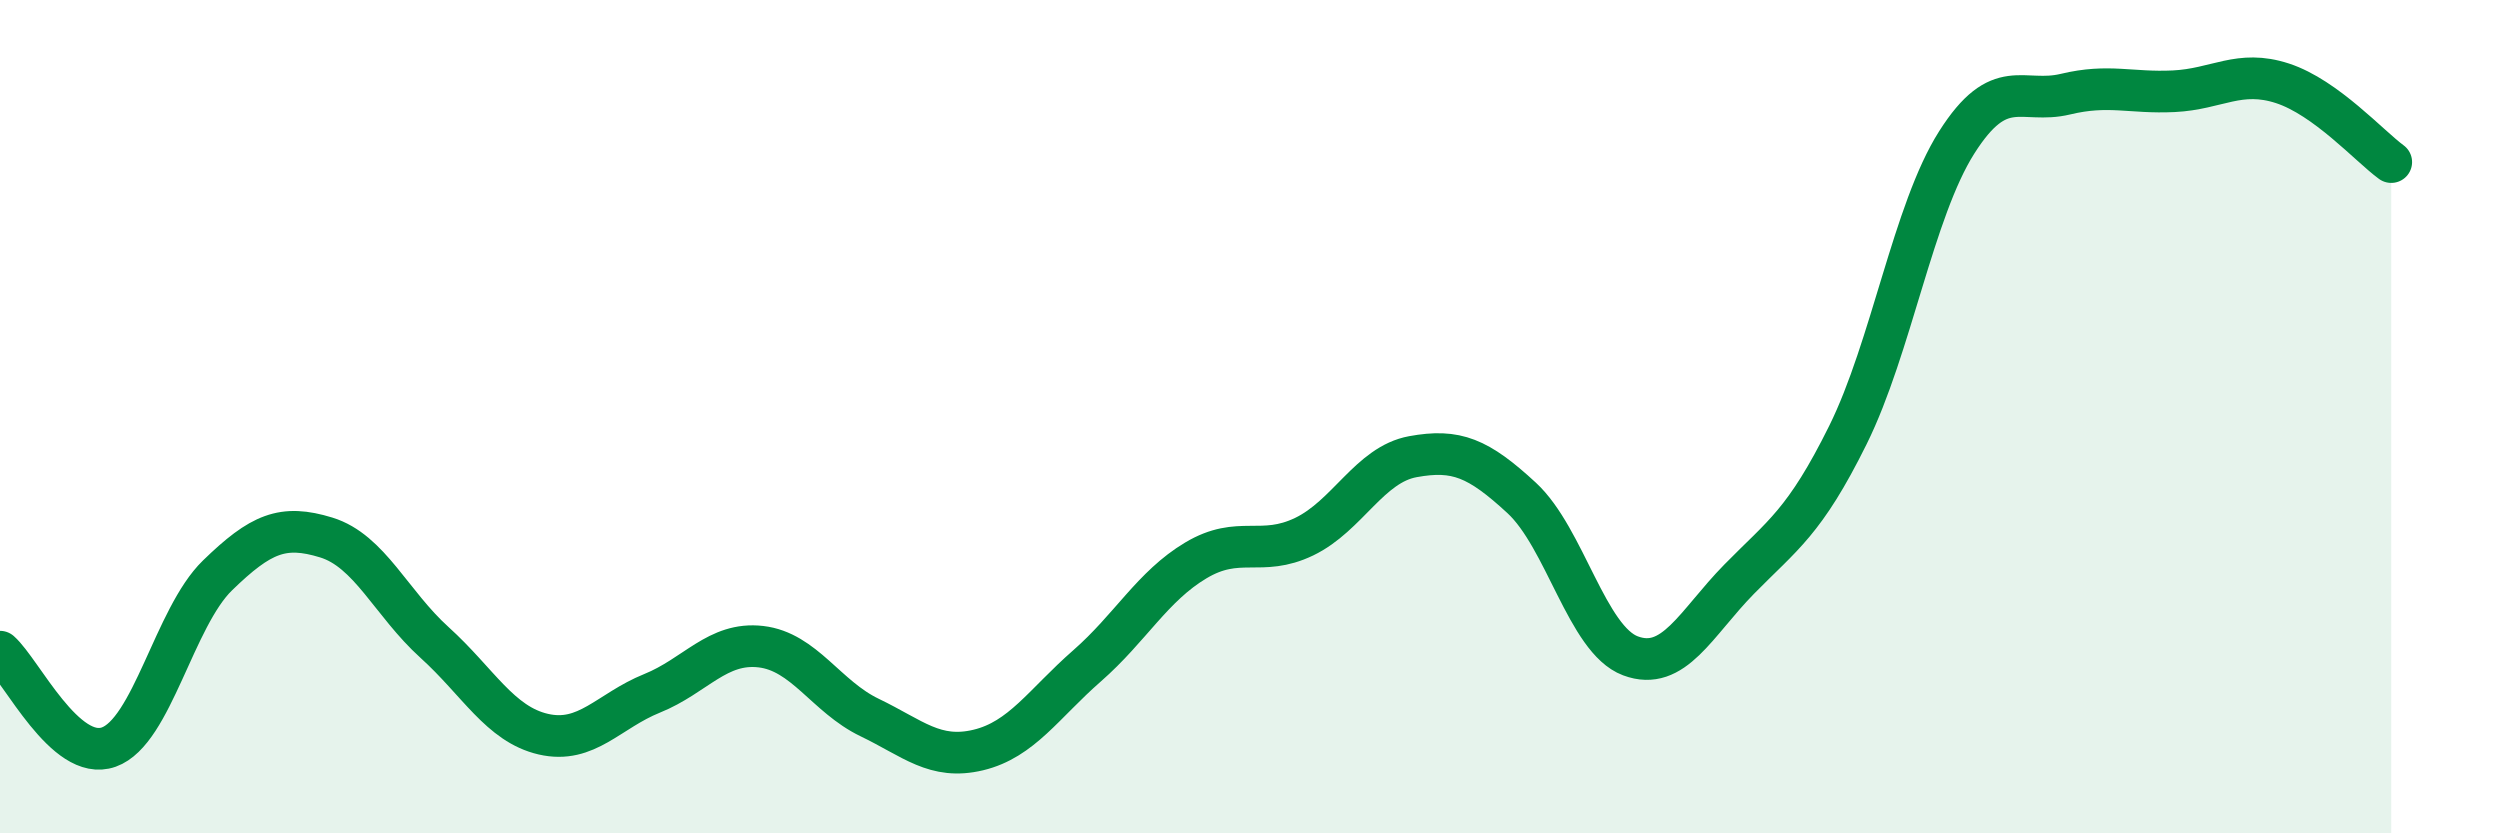
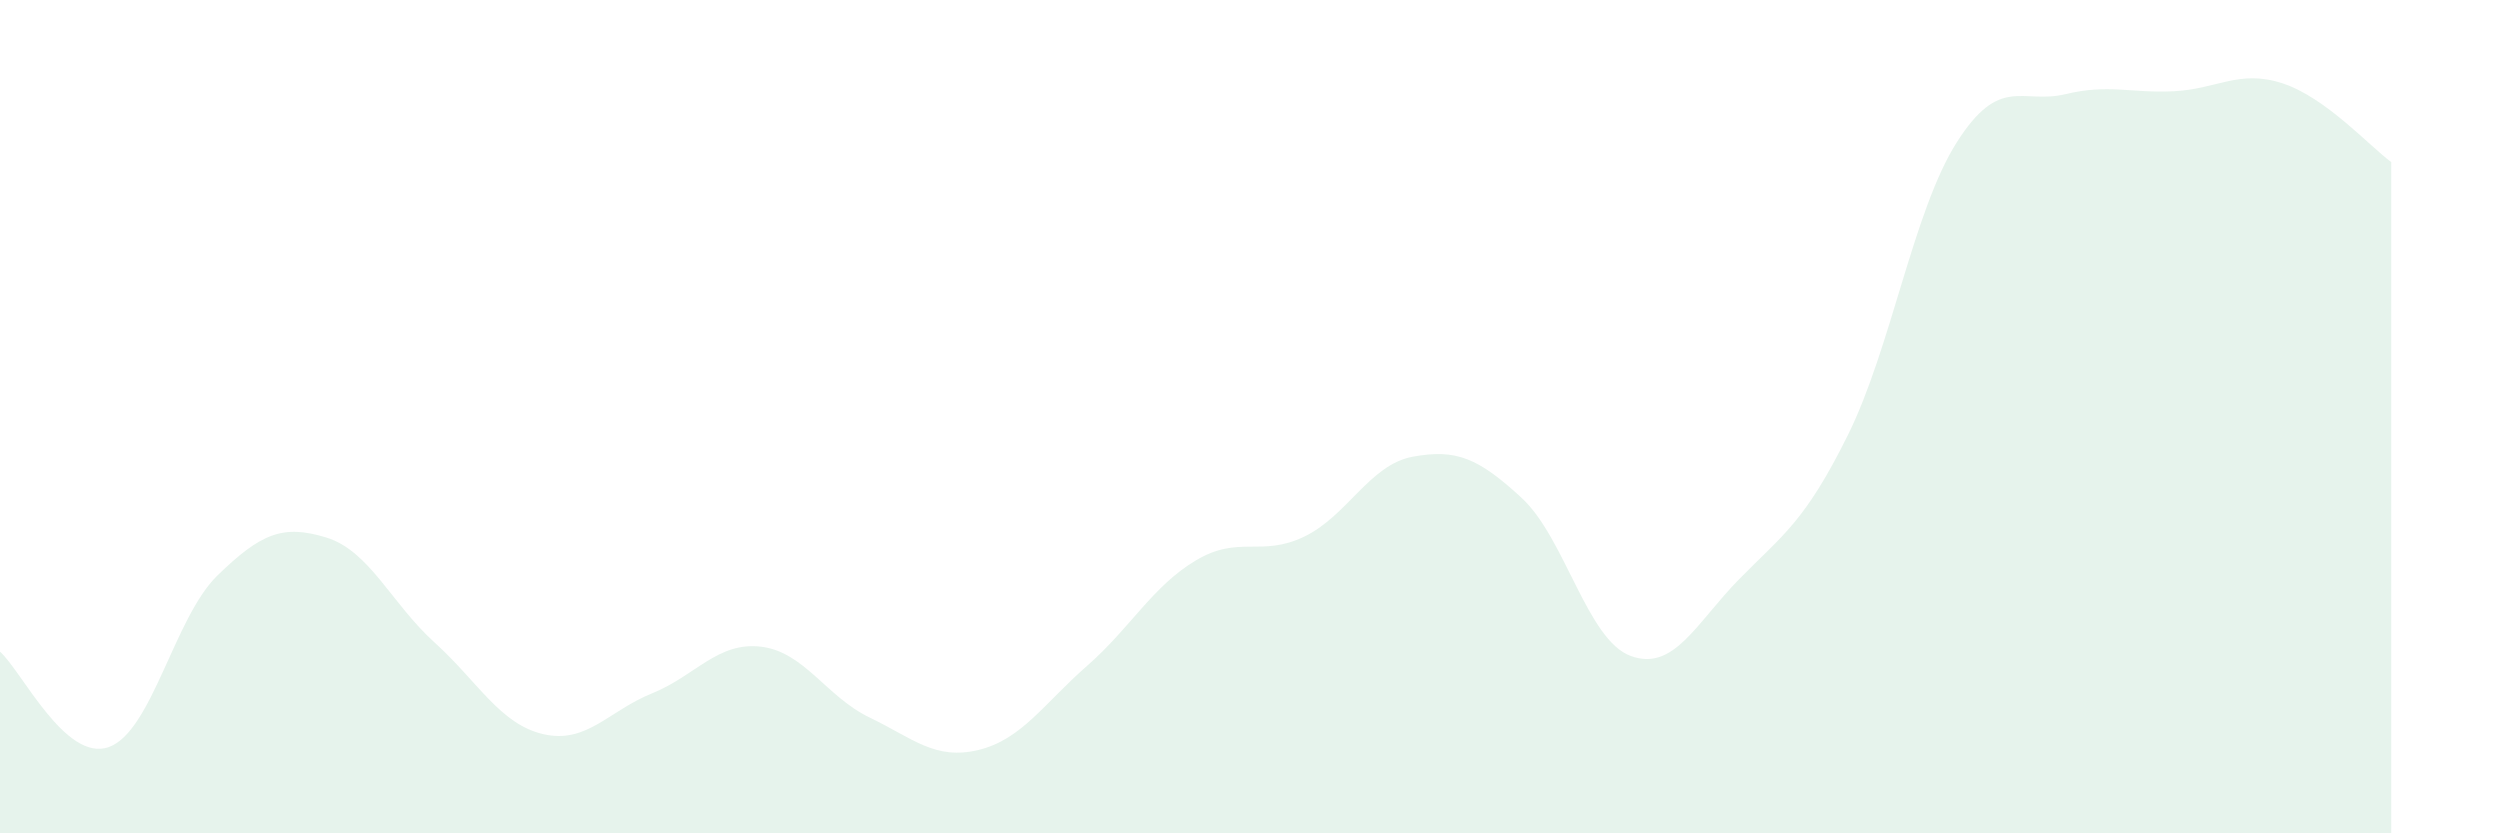
<svg xmlns="http://www.w3.org/2000/svg" width="60" height="20" viewBox="0 0 60 20">
  <path d="M 0,15.64 C 0.52,16.1 1.57,18.3 2.61,17.93 C 3.65,17.56 4.18,14.82 5.22,13.81 C 6.26,12.8 6.79,12.58 7.83,12.9 C 8.87,13.22 9.39,14.48 10.43,15.42 C 11.47,16.36 12,17.38 13.04,17.62 C 14.08,17.86 14.61,17.06 15.65,16.64 C 16.69,16.22 17.22,15.4 18.26,15.52 C 19.3,15.64 19.83,16.72 20.87,17.22 C 21.91,17.72 22.44,18.25 23.48,18 C 24.52,17.75 25.05,16.89 26.09,15.98 C 27.13,15.07 27.66,14.07 28.7,13.45 C 29.74,12.83 30.26,13.38 31.3,12.88 C 32.34,12.38 32.87,11.15 33.91,10.96 C 34.95,10.77 35.48,10.99 36.52,11.95 C 37.56,12.91 38.09,15.35 39.13,15.74 C 40.17,16.13 40.7,14.96 41.74,13.9 C 42.78,12.84 43.31,12.54 44.35,10.44 C 45.39,8.34 45.92,5.06 46.96,3.42 C 48,1.78 48.53,2.51 49.57,2.26 C 50.61,2.01 51.13,2.24 52.17,2.19 C 53.21,2.14 53.74,1.66 54.78,2 C 55.82,2.34 56.87,3.51 57.39,3.89L57.39 20L0 20Z" fill="#008740" opacity="0.1" stroke-linecap="round" stroke-linejoin="round" />
-   <path d="M 0,15.64 C 0.52,16.1 1.57,18.3 2.61,17.93 C 3.65,17.56 4.18,14.82 5.22,13.81 C 6.26,12.8 6.79,12.58 7.83,12.9 C 8.87,13.22 9.39,14.48 10.43,15.42 C 11.47,16.36 12,17.38 13.04,17.62 C 14.08,17.86 14.61,17.06 15.65,16.64 C 16.69,16.22 17.22,15.4 18.26,15.52 C 19.3,15.64 19.83,16.72 20.87,17.22 C 21.91,17.72 22.44,18.25 23.48,18 C 24.52,17.75 25.05,16.89 26.09,15.98 C 27.13,15.07 27.66,14.07 28.7,13.45 C 29.74,12.83 30.26,13.38 31.3,12.88 C 32.34,12.38 32.87,11.15 33.91,10.96 C 34.95,10.77 35.48,10.99 36.52,11.95 C 37.56,12.91 38.09,15.35 39.13,15.74 C 40.17,16.13 40.7,14.96 41.74,13.9 C 42.78,12.84 43.31,12.54 44.35,10.44 C 45.39,8.34 45.92,5.06 46.96,3.42 C 48,1.78 48.53,2.51 49.57,2.26 C 50.61,2.01 51.13,2.24 52.17,2.19 C 53.21,2.14 53.74,1.66 54.78,2 C 55.82,2.34 56.87,3.51 57.39,3.89" stroke="#008740" stroke-width="1" fill="none" stroke-linecap="round" stroke-linejoin="round" />
</svg>